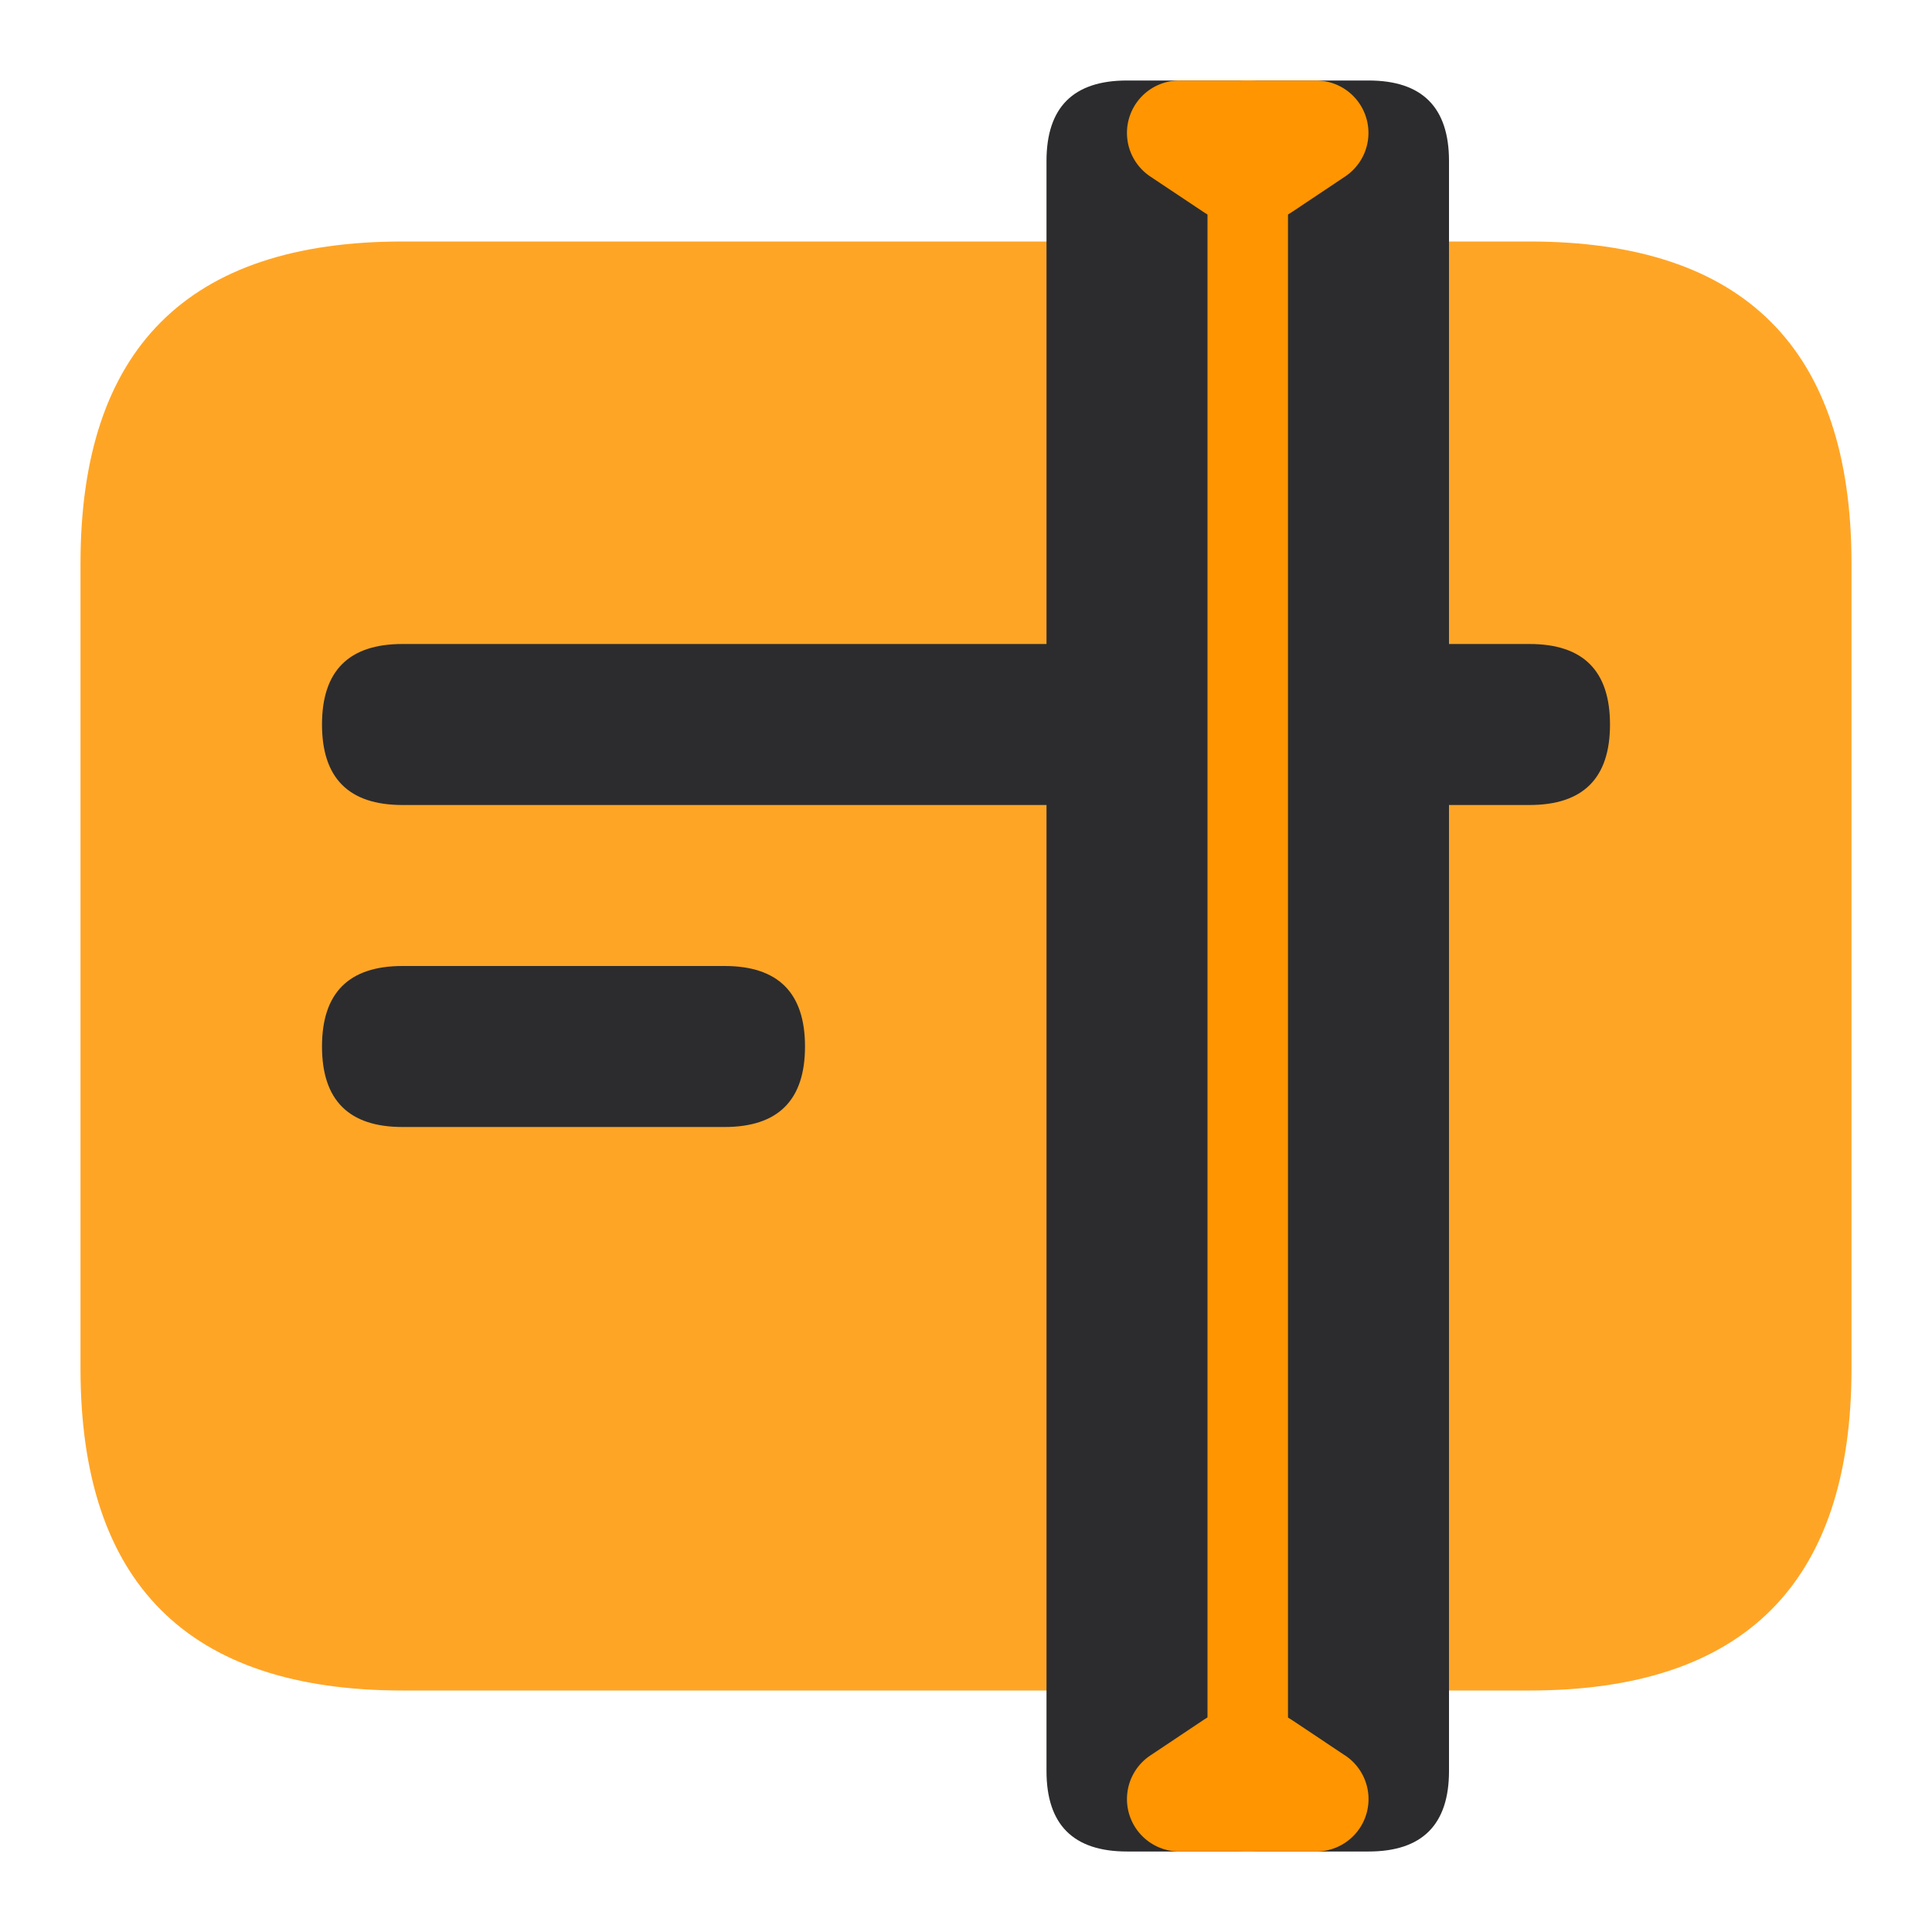
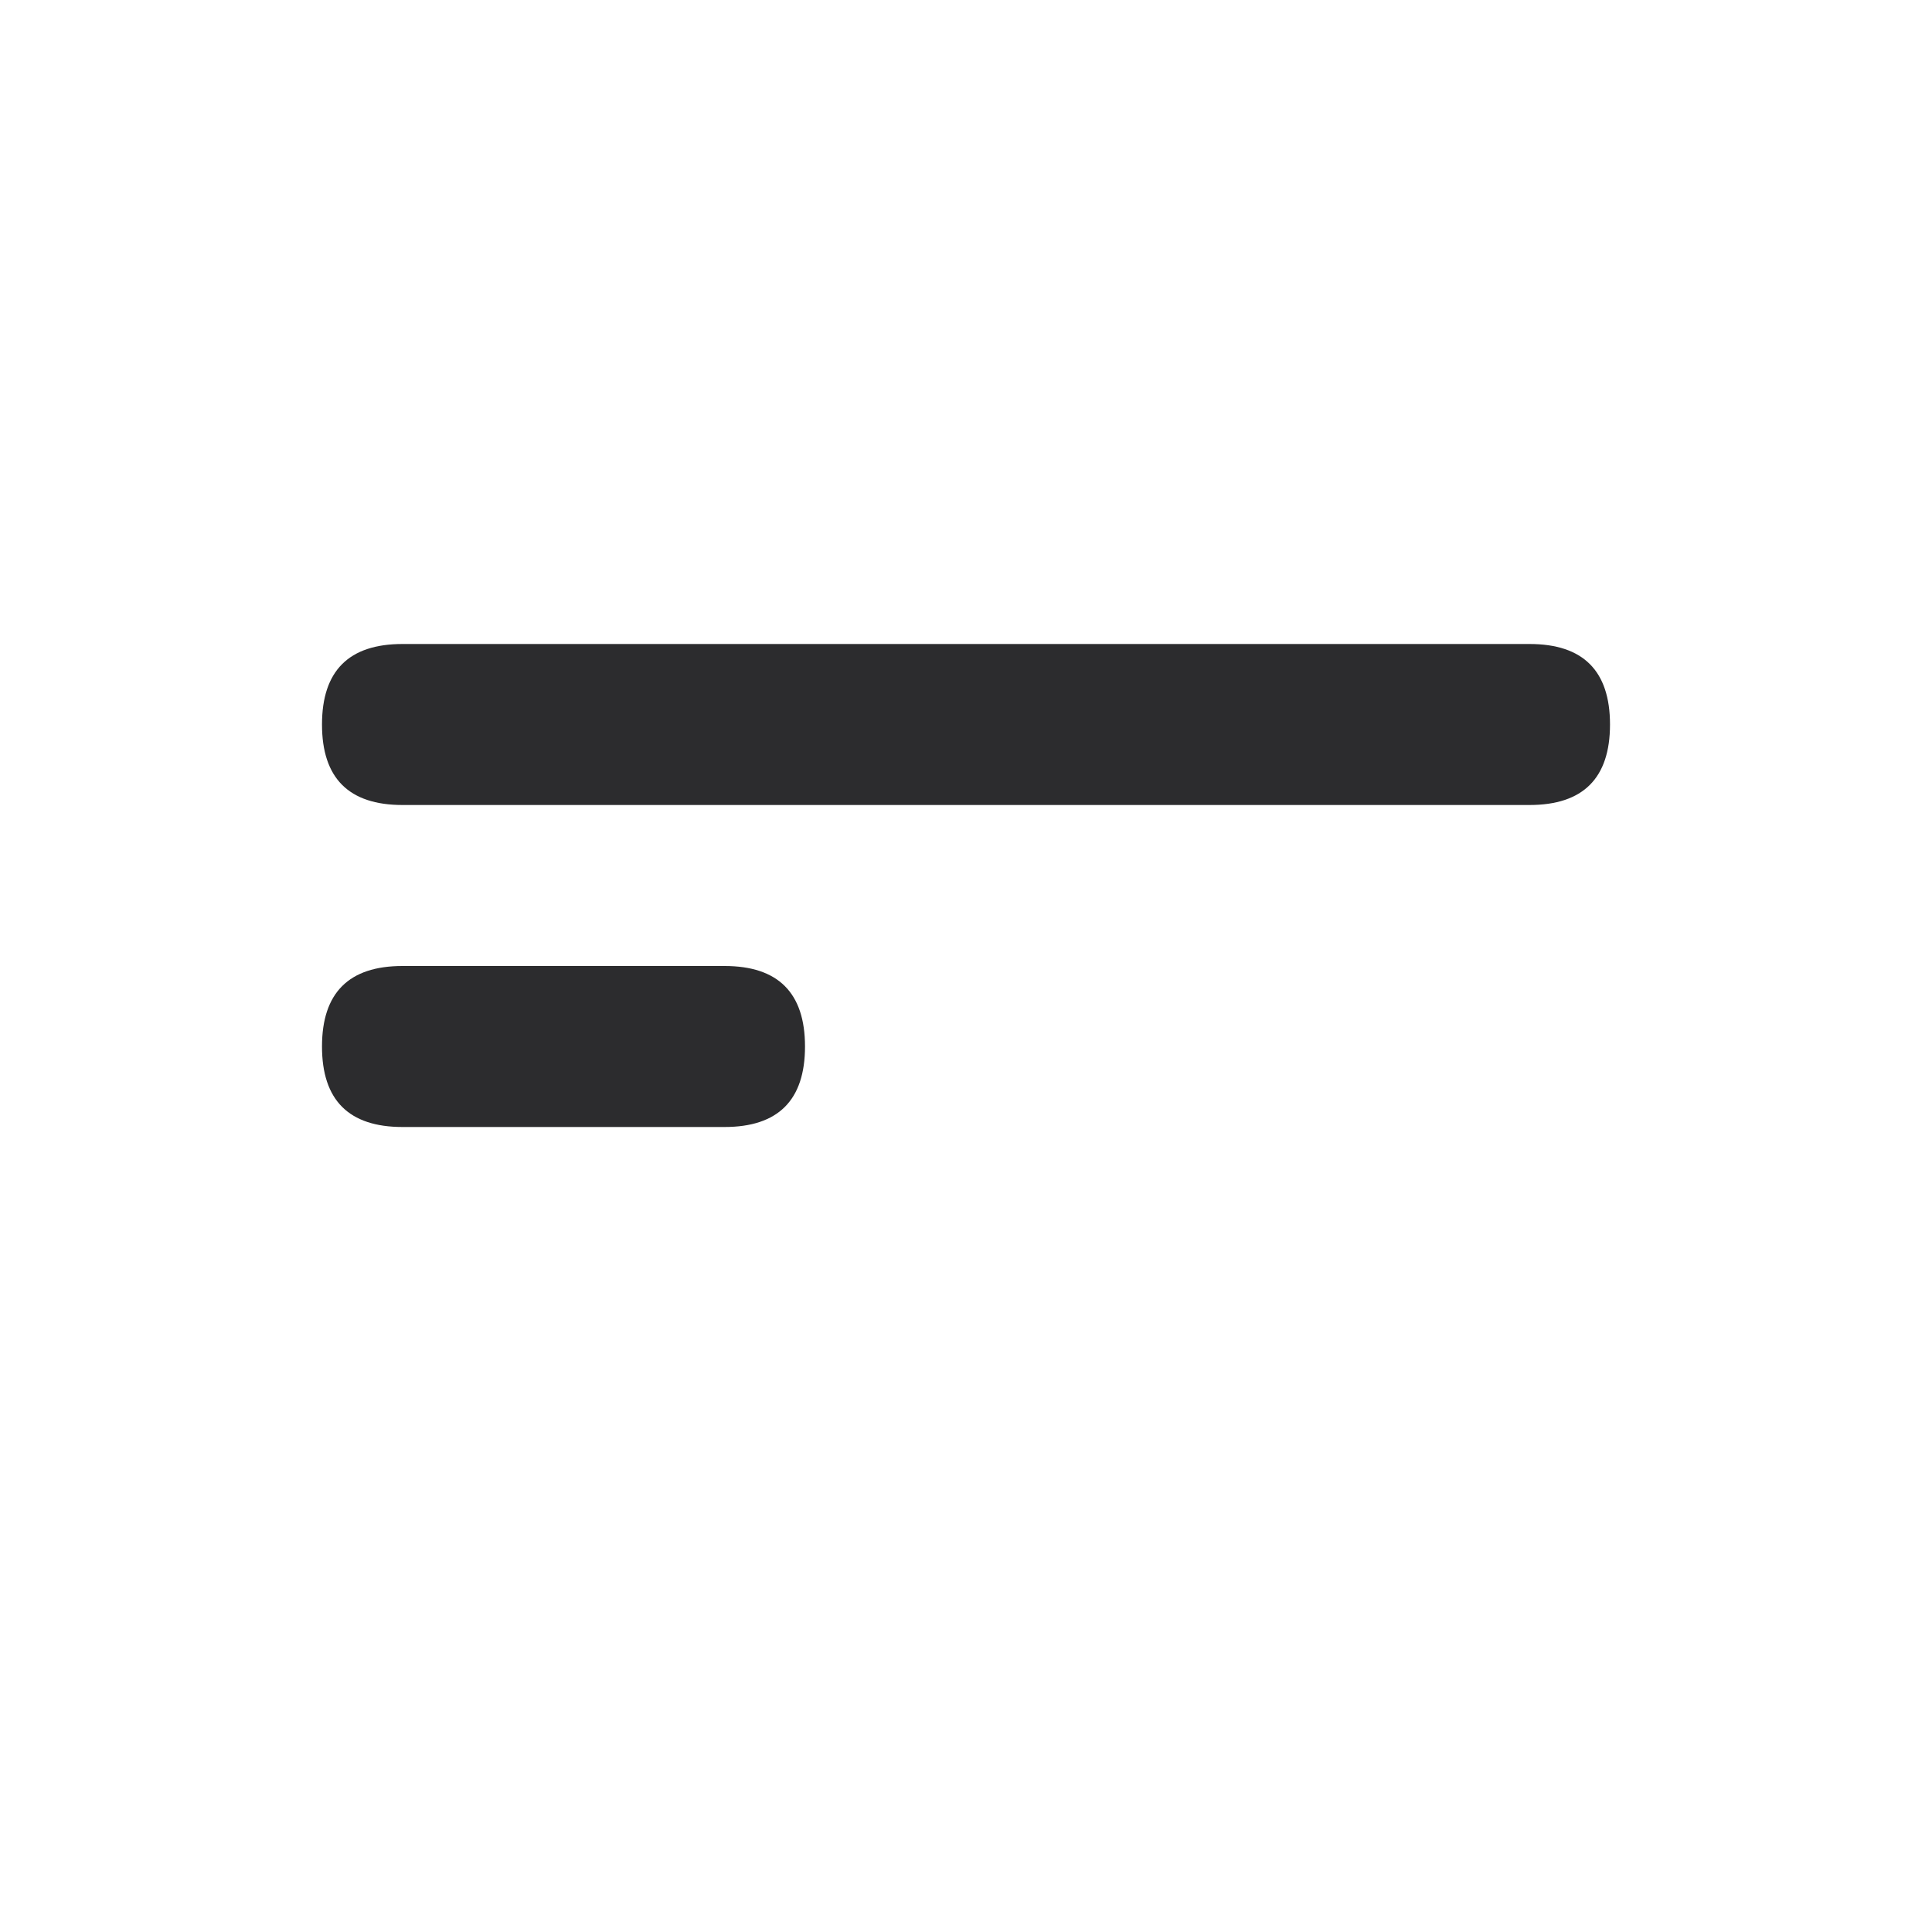
<svg xmlns="http://www.w3.org/2000/svg" t="1717039683825" class="icon" viewBox="0 0 1024 1024" version="1.1" p-id="10886" width="400" height="400">
-   <path d="M42.667 128m170.667 0l597.333 0q170.667 0 170.667 170.667l0 426.667q0 170.667-170.667 170.667l-597.333 0q-170.667 0-170.667-170.667l0-426.667q0-170.667 170.667-170.667Z" fill="#FF9500" fill-opacity=".85" p-id="10887" />
  <path d="M170.667 426.667m0-42.667l0 0q0-42.667 42.667-42.667l597.333 0q42.667 0 42.667 42.667l0 0q0 42.667-42.667 42.667l-597.333 0q-42.667 0-42.667-42.667Z" fill="#2C2C2E" p-id="10888" />
  <path d="M170.667 597.333m0-42.667l0 0q0-42.667 42.667-42.667l170.667 0q42.667 0 42.667 42.667l0 0q0 42.667-42.667 42.667l-170.667 0q-42.667 0-42.667-42.667Z" fill="#2C2C2E" p-id="10889" />
-   <path d="M554.667 42.667m42.667 0l128 0q42.667 0 42.667 42.667l0 853.333q0 42.667-42.667 42.667l-128 0q-42.667 0-42.667-42.667l0-853.333q0-42.667 42.667-42.667Z" fill="#2C2C2E" p-id="10890" />
-   <path d="M640 42.667m21.333 0l0 0q21.333 0 21.333 21.333l0 896q0 21.333-21.333 21.333l0 0q-21.333 0-21.333-21.333l0-896q0-21.333 21.333-21.333Z" fill="#FF9500" p-id="10891" />
-   <path d="M697.557 42.667a27.776 27.776 0 0 1 15.36 50.901l-27.904 18.645a42.667 42.667 0 0 1-47.36 0l-27.947-18.645A27.776 27.776 0 0 1 625.109 42.667h72.448zM712.96 930.432A27.776 27.776 0 0 1 697.557 981.333H625.067a27.776 27.776 0 0 1-15.36-50.901l27.904-18.645a42.667 42.667 0 0 1 47.36 0l27.947 18.645z" fill="#FF9500" p-id="10892" />
</svg>